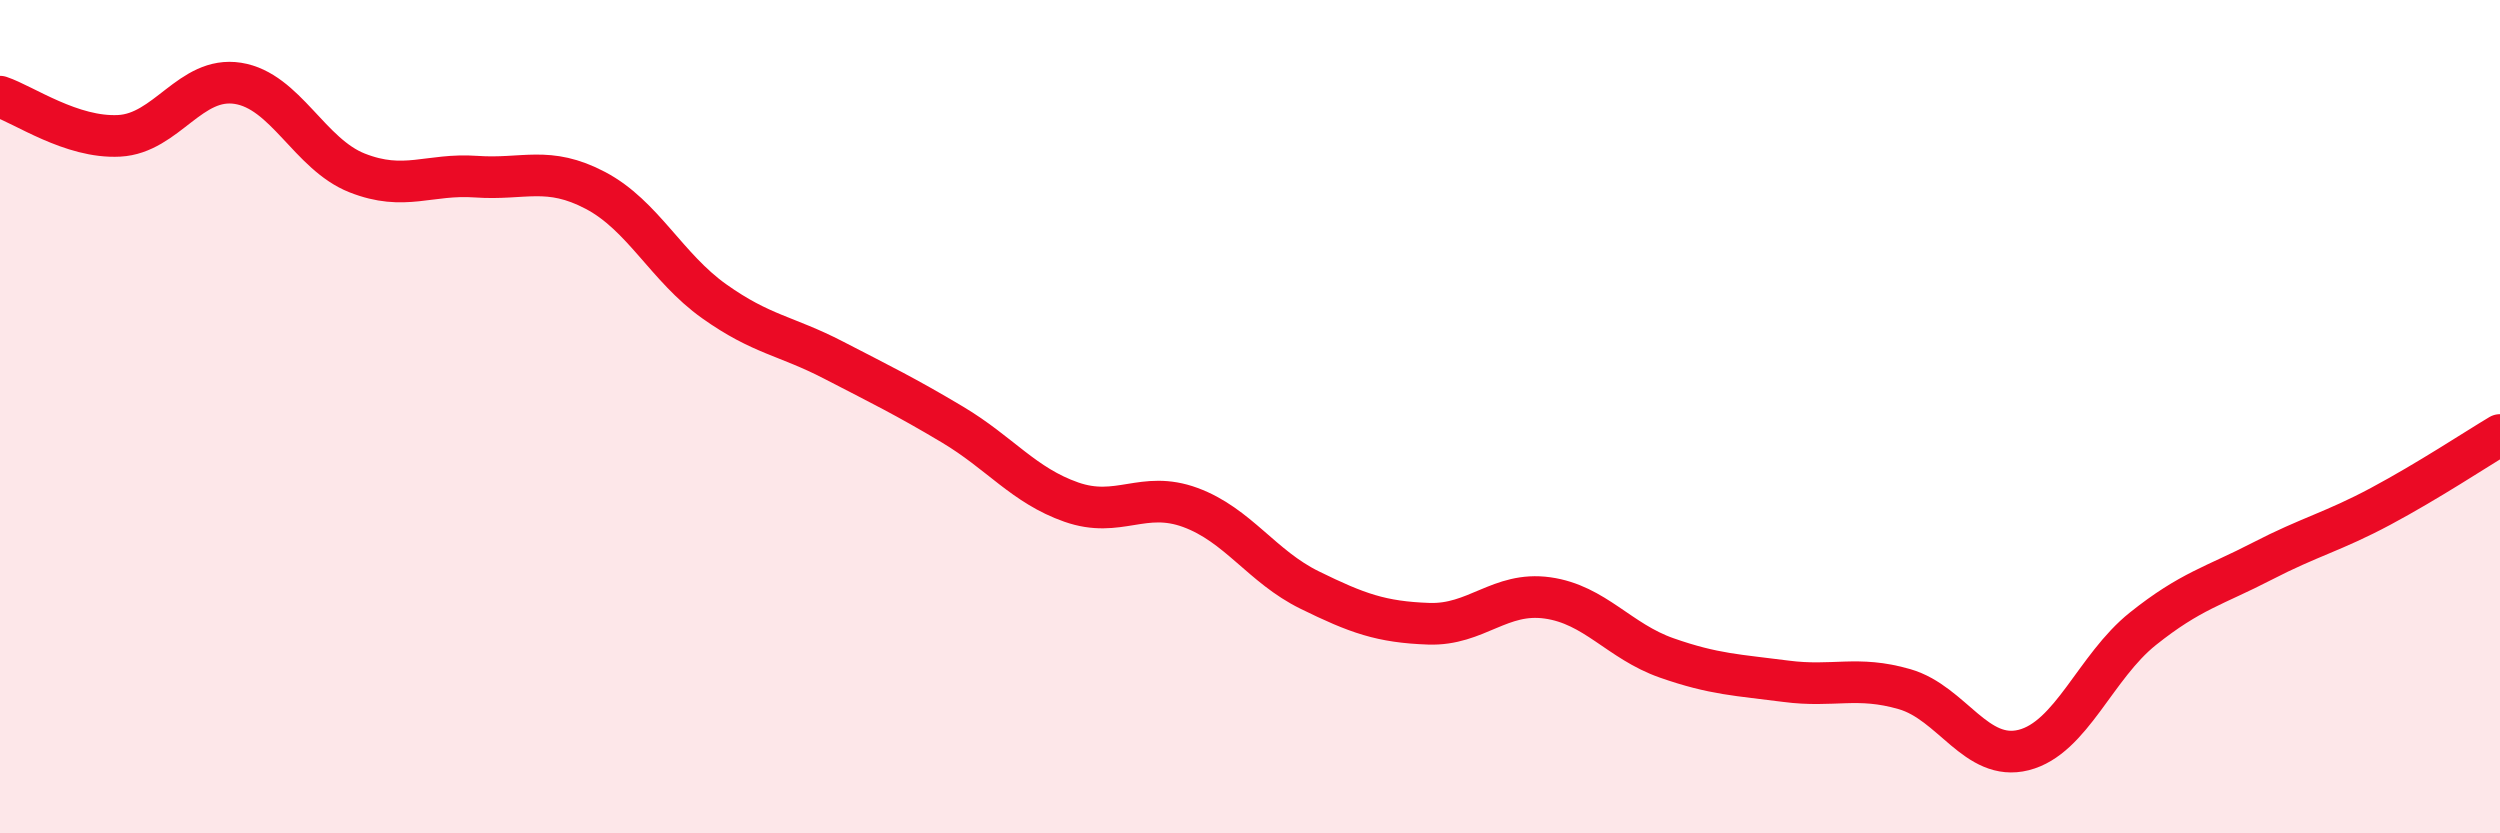
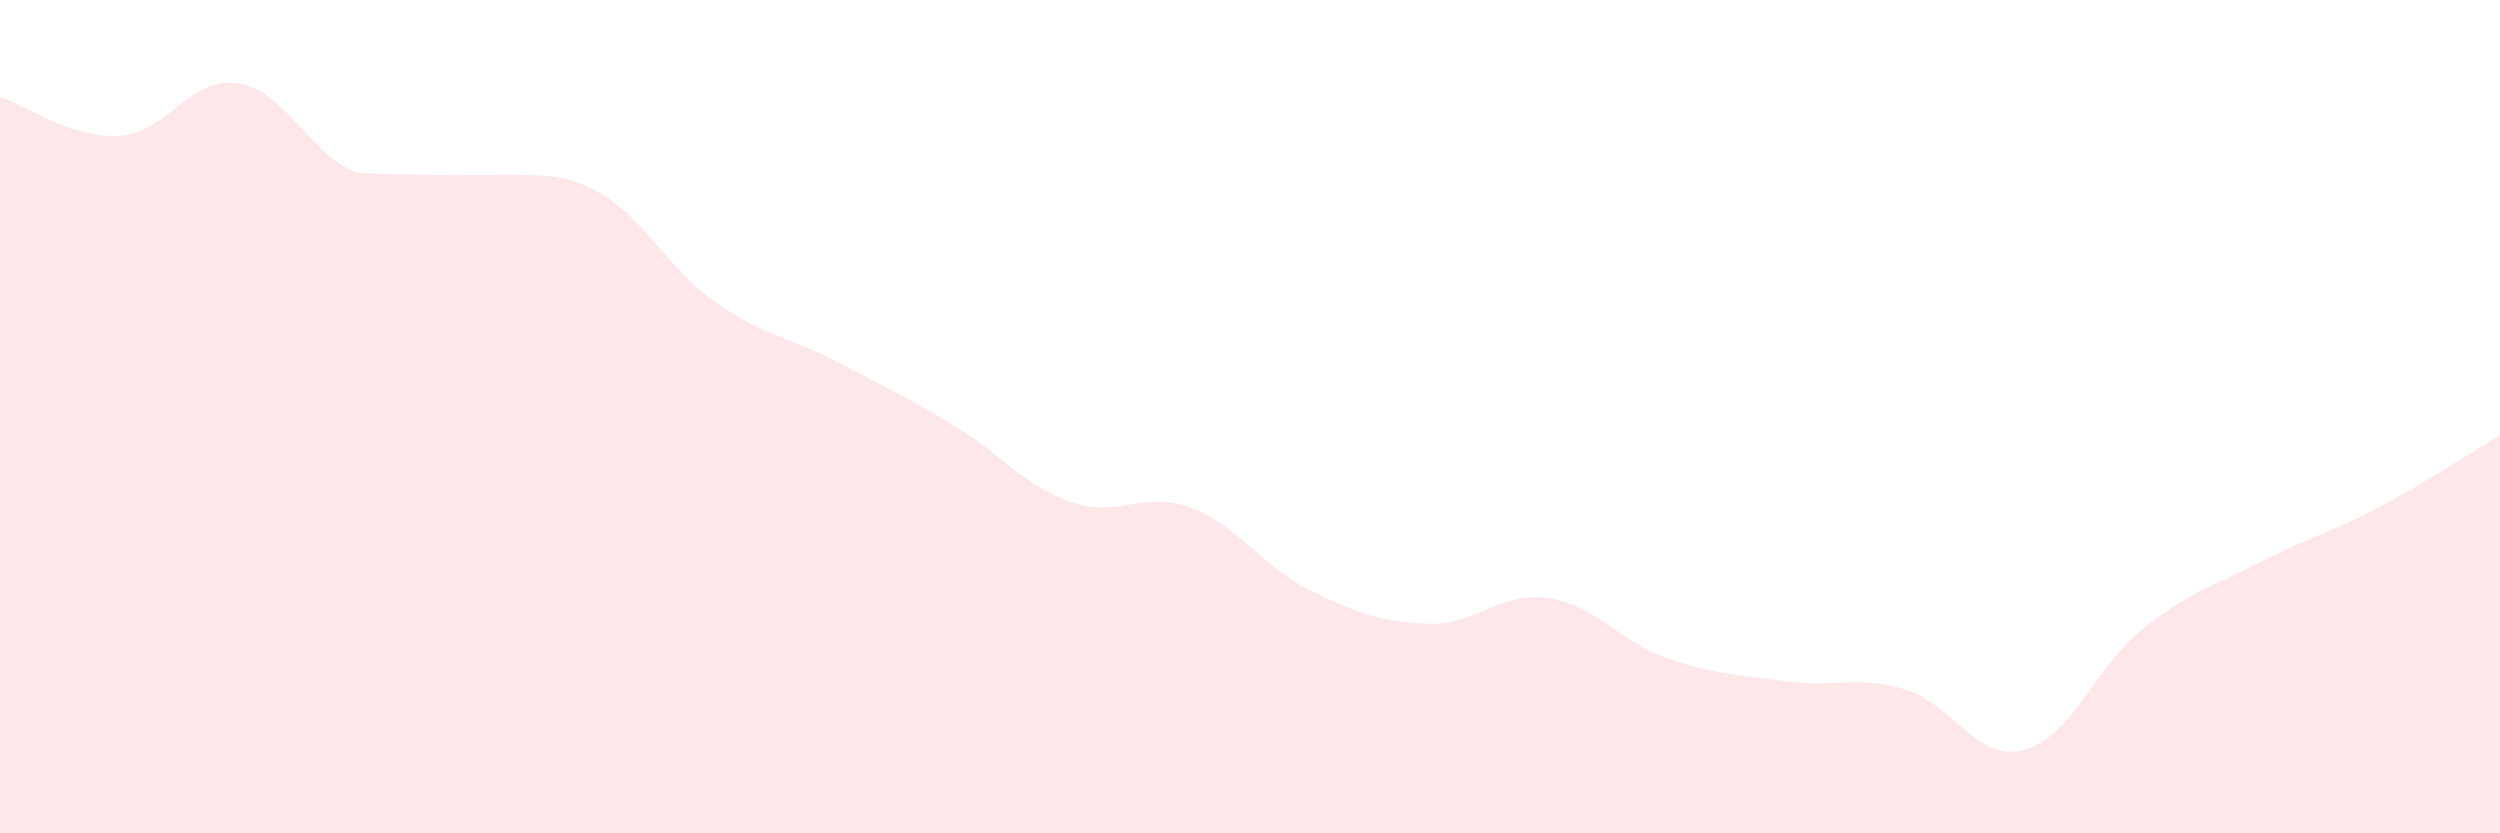
<svg xmlns="http://www.w3.org/2000/svg" width="60" height="20" viewBox="0 0 60 20">
-   <path d="M 0,2.32 C 0.57,2.51 1.72,3.32 2.86,3.26 C 4,3.2 4.57,1.82 5.71,2 C 6.85,2.18 7.43,3.7 8.57,4.15 C 9.71,4.6 10.29,4.16 11.43,4.24 C 12.57,4.32 13.15,3.97 14.29,4.57 C 15.43,5.17 16,6.42 17.14,7.23 C 18.28,8.04 18.86,8.05 20,8.64 C 21.14,9.23 21.72,9.51 22.86,10.19 C 24,10.87 24.57,11.65 25.71,12.05 C 26.85,12.45 27.43,11.76 28.57,12.18 C 29.71,12.6 30.29,13.6 31.43,14.16 C 32.57,14.72 33.15,14.93 34.29,14.97 C 35.43,15.01 36,14.19 37.14,14.35 C 38.28,14.51 38.86,15.39 40,15.79 C 41.14,16.19 41.72,16.2 42.86,16.35 C 44,16.5 44.57,16.21 45.71,16.54 C 46.85,16.87 47.43,18.29 48.57,18 C 49.71,17.71 50.29,16 51.43,15.09 C 52.57,14.18 53.15,14.06 54.29,13.47 C 55.43,12.88 56,12.76 57.14,12.15 C 58.28,11.54 59.43,10.78 60,10.44L60 20L0 20Z" fill="#EB0A25" opacity="0.1" stroke-linecap="round" stroke-linejoin="round" />
-   <path d="M 0,2.32 C 0.57,2.51 1.72,3.32 2.86,3.26 C 4,3.2 4.57,1.82 5.71,2 C 6.85,2.18 7.43,3.7 8.57,4.15 C 9.71,4.6 10.29,4.16 11.43,4.24 C 12.57,4.32 13.15,3.97 14.29,4.57 C 15.43,5.17 16,6.42 17.14,7.23 C 18.28,8.04 18.86,8.05 20,8.64 C 21.14,9.23 21.72,9.51 22.86,10.19 C 24,10.87 24.57,11.65 25.71,12.05 C 26.85,12.45 27.43,11.76 28.57,12.18 C 29.71,12.6 30.29,13.6 31.43,14.16 C 32.57,14.72 33.15,14.93 34.29,14.97 C 35.43,15.01 36,14.19 37.14,14.35 C 38.28,14.51 38.86,15.39 40,15.79 C 41.14,16.19 41.72,16.2 42.86,16.35 C 44,16.5 44.57,16.21 45.71,16.54 C 46.85,16.87 47.43,18.29 48.57,18 C 49.71,17.71 50.29,16 51.43,15.09 C 52.57,14.18 53.15,14.06 54.29,13.47 C 55.43,12.88 56,12.76 57.14,12.15 C 58.28,11.54 59.43,10.78 60,10.44" stroke="#EB0A25" stroke-width="1" fill="none" stroke-linecap="round" stroke-linejoin="round" />
+   <path d="M 0,2.32 C 0.57,2.51 1.72,3.32 2.86,3.26 C 4,3.2 4.57,1.82 5.71,2 C 6.85,2.18 7.43,3.7 8.57,4.15 C 12.57,4.32 13.15,3.97 14.29,4.57 C 15.43,5.17 16,6.42 17.14,7.23 C 18.28,8.04 18.86,8.05 20,8.64 C 21.14,9.23 21.72,9.51 22.86,10.19 C 24,10.87 24.57,11.65 25.71,12.05 C 26.85,12.45 27.43,11.76 28.57,12.18 C 29.71,12.6 30.29,13.6 31.43,14.16 C 32.57,14.72 33.15,14.93 34.29,14.97 C 35.43,15.01 36,14.19 37.14,14.35 C 38.28,14.51 38.86,15.39 40,15.79 C 41.14,16.19 41.72,16.2 42.86,16.35 C 44,16.5 44.57,16.21 45.71,16.54 C 46.85,16.87 47.43,18.29 48.57,18 C 49.71,17.71 50.29,16 51.43,15.09 C 52.57,14.18 53.15,14.06 54.29,13.47 C 55.43,12.88 56,12.76 57.14,12.15 C 58.28,11.54 59.43,10.78 60,10.44L60 20L0 20Z" fill="#EB0A25" opacity="0.1" stroke-linecap="round" stroke-linejoin="round" />
</svg>